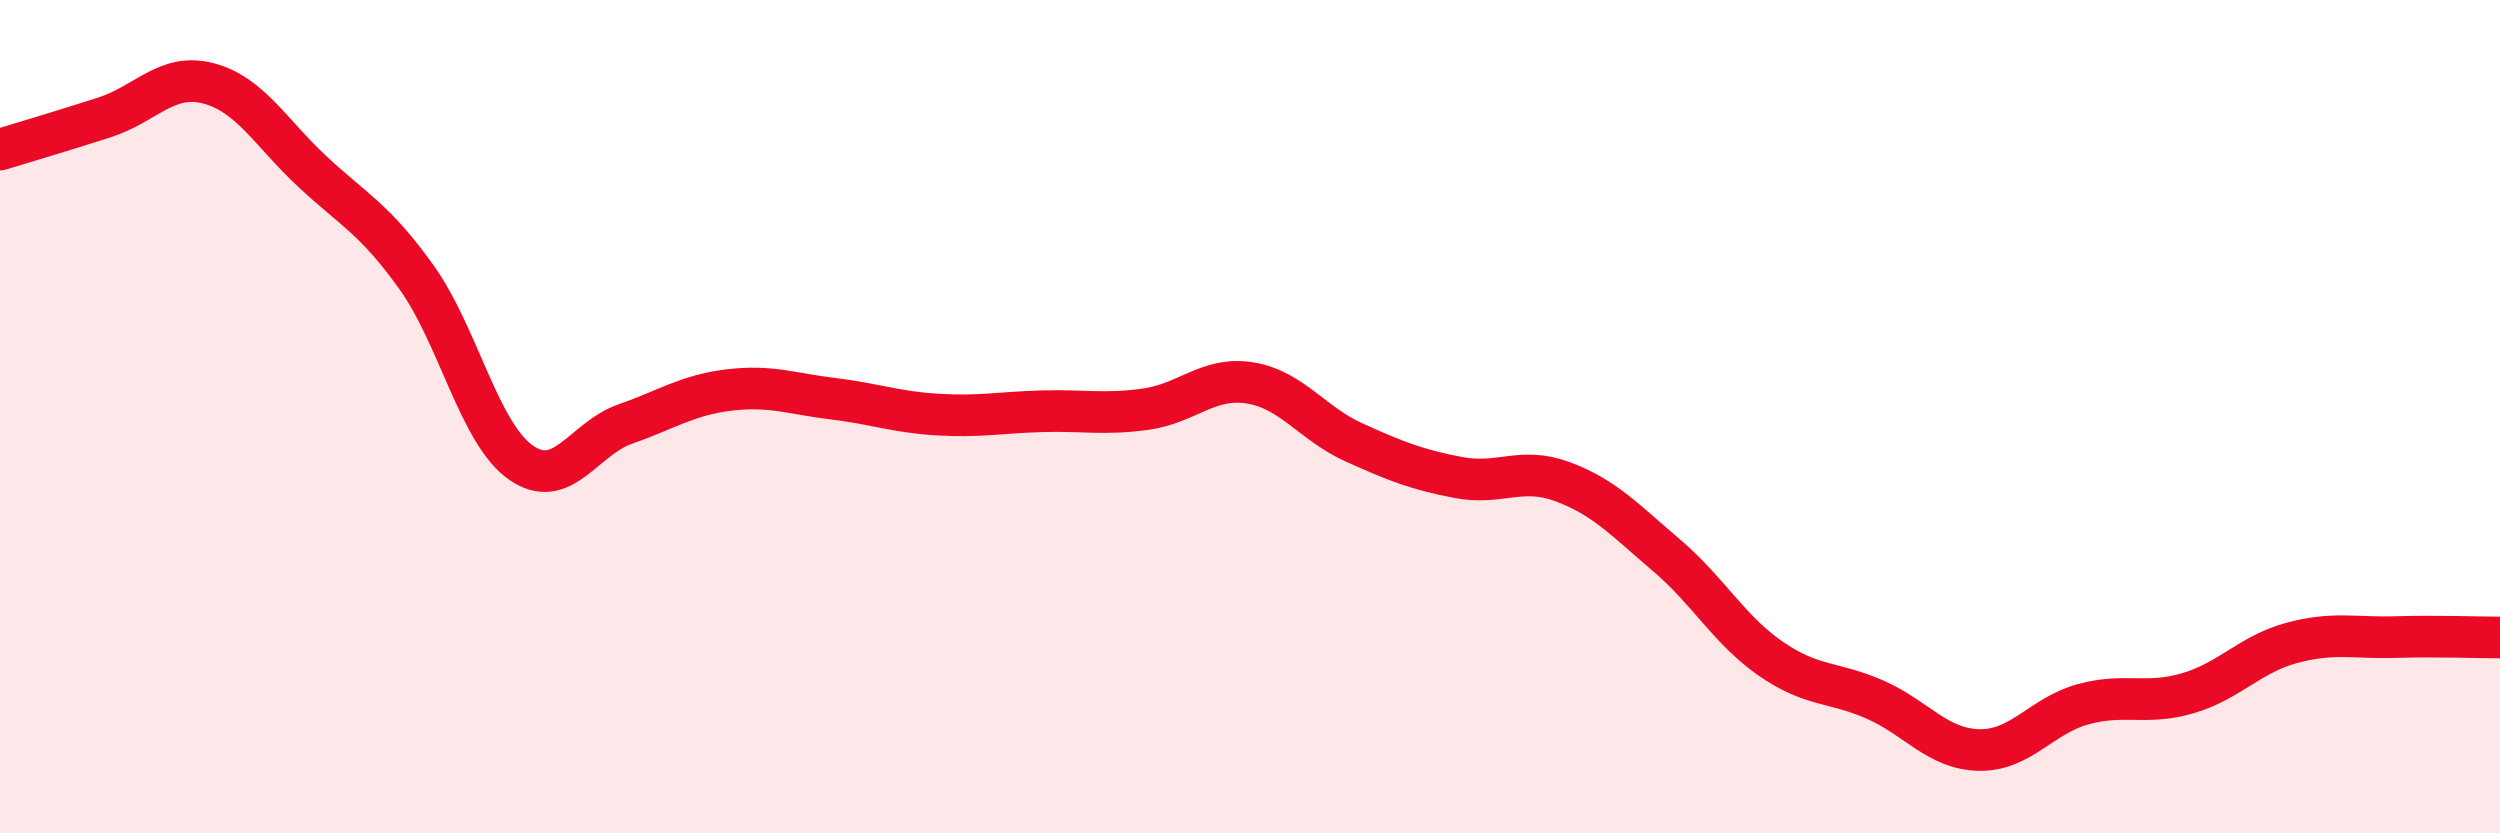
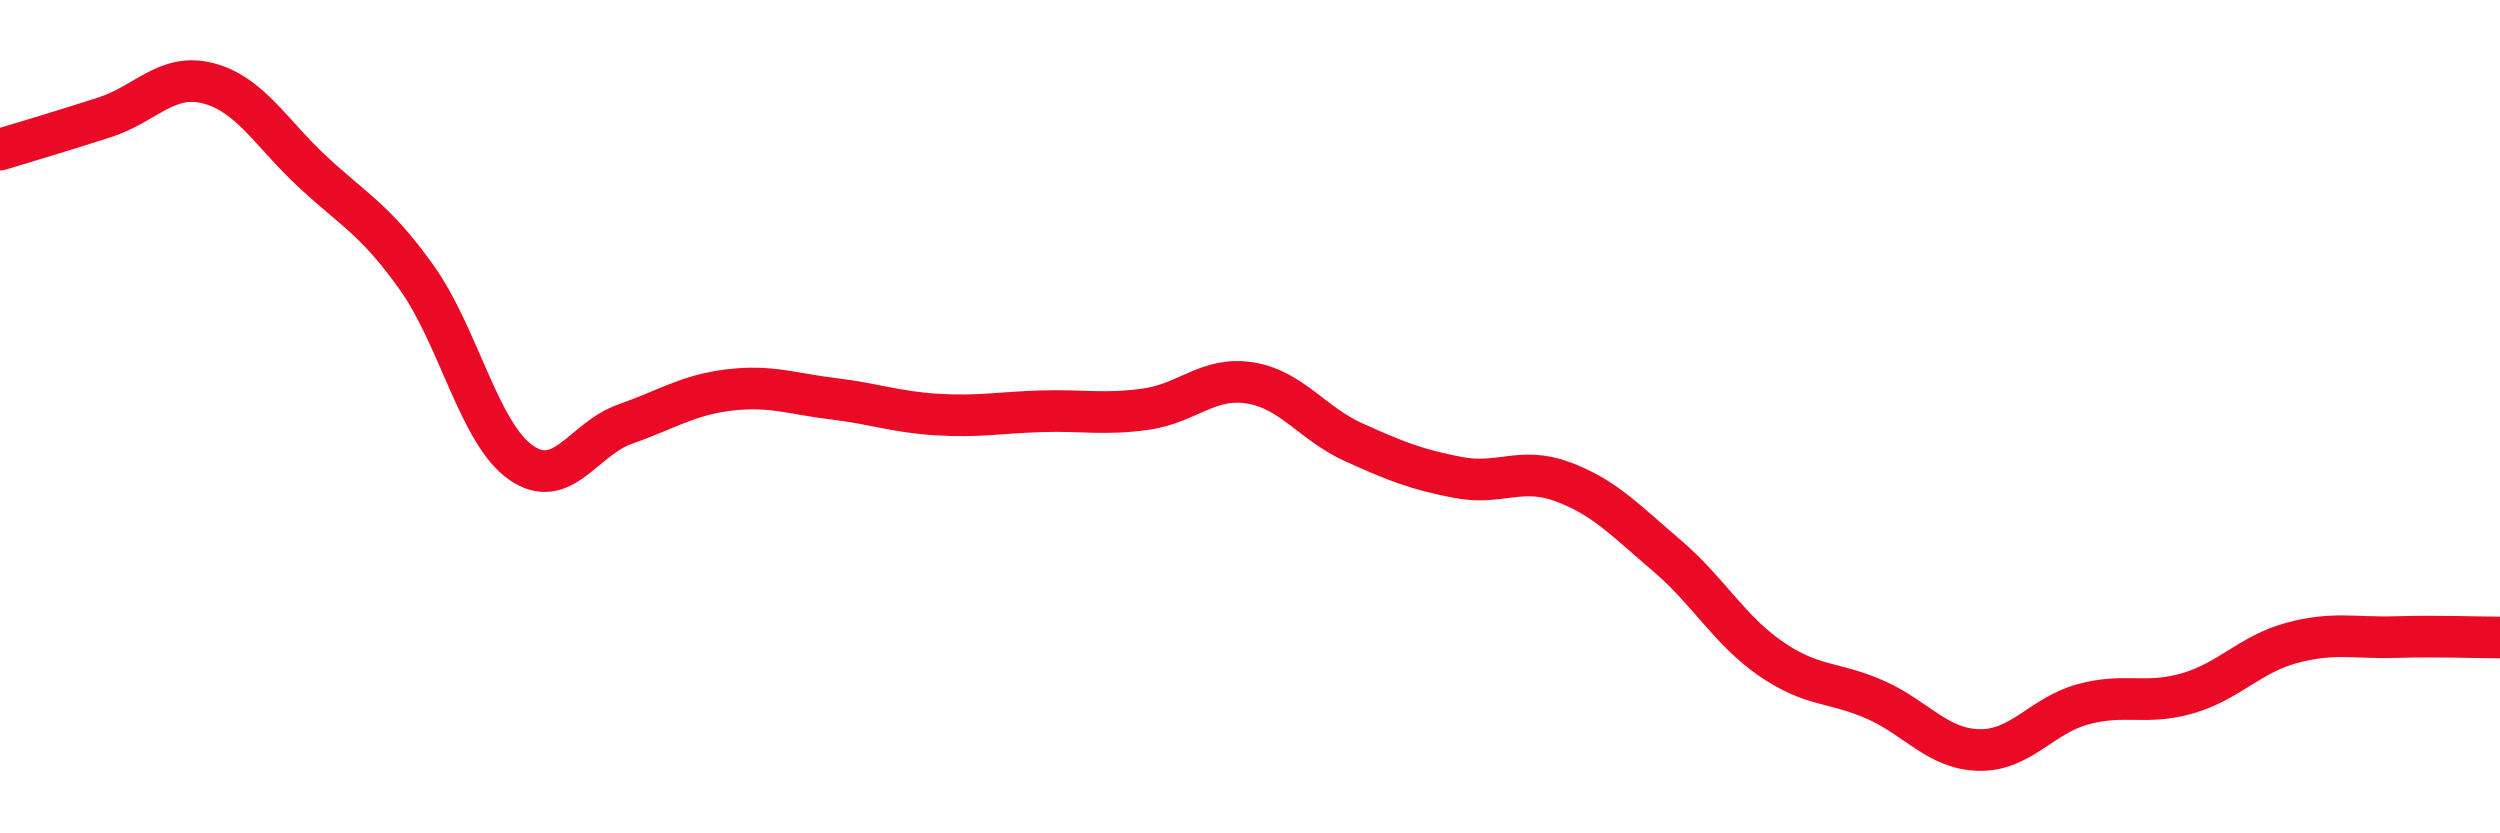
<svg xmlns="http://www.w3.org/2000/svg" width="60" height="20" viewBox="0 0 60 20">
-   <path d="M 0,3.59 C 0.5,3.44 1.5,3.14 2.5,2.82 C 3.5,2.5 4,1.74 5,2 C 6,2.26 6.5,3.19 7.5,4.12 C 8.5,5.05 9,5.26 10,6.66 C 11,8.06 11.5,10.4 12.5,11.1 C 13.5,11.8 14,10.53 15,10.18 C 16,9.83 16.5,9.48 17.5,9.36 C 18.5,9.24 19,9.45 20,9.57 C 21,9.69 21.5,9.89 22.5,9.95 C 23.5,10.01 24,9.9 25,9.87 C 26,9.84 26.5,9.96 27.5,9.82 C 28.5,9.68 29,9.03 30,9.19 C 31,9.35 31.5,10.17 32.5,10.62 C 33.5,11.07 34,11.27 35,11.46 C 36,11.65 36.5,11.19 37.5,11.56 C 38.5,11.93 39,12.48 40,13.33 C 41,14.18 41.5,15.12 42.5,15.81 C 43.5,16.5 44,16.35 45,16.79 C 46,17.23 46.5,17.98 47.5,18 C 48.5,18.02 49,17.17 50,16.9 C 51,16.63 51.5,16.93 52.5,16.64 C 53.5,16.35 54,15.7 55,15.43 C 56,15.16 56.5,15.32 57.5,15.29 C 58.5,15.26 59.5,15.3 60,15.3L60 20L0 20Z" fill="#EB0A25" opacity="0.1" stroke-linecap="round" stroke-linejoin="round" />
  <path d="M 0,3.59 C 0.5,3.44 1.5,3.14 2.5,2.82 C 3.5,2.5 4,1.74 5,2 C 6,2.26 6.5,3.19 7.5,4.12 C 8.5,5.05 9,5.26 10,6.66 C 11,8.06 11.5,10.4 12.5,11.1 C 13.5,11.8 14,10.53 15,10.18 C 16,9.83 16.5,9.48 17.5,9.36 C 18.5,9.24 19,9.45 20,9.57 C 21,9.69 21.5,9.89 22.5,9.95 C 23.5,10.01 24,9.9 25,9.87 C 26,9.84 26.5,9.96 27.5,9.82 C 28.5,9.68 29,9.03 30,9.19 C 31,9.35 31.5,10.17 32.5,10.62 C 33.5,11.07 34,11.27 35,11.46 C 36,11.65 36.5,11.19 37.5,11.56 C 38.5,11.93 39,12.48 40,13.33 C 41,14.18 41.5,15.12 42.5,15.81 C 43.5,16.5 44,16.35 45,16.79 C 46,17.23 46.5,17.98 47.5,18 C 48.5,18.02 49,17.17 50,16.9 C 51,16.63 51.5,16.93 52.5,16.64 C 53.5,16.35 54,15.7 55,15.43 C 56,15.16 56.5,15.32 57.5,15.29 C 58.5,15.26 59.5,15.3 60,15.3" stroke="#EB0A25" stroke-width="1" fill="none" stroke-linecap="round" stroke-linejoin="round" />
</svg>